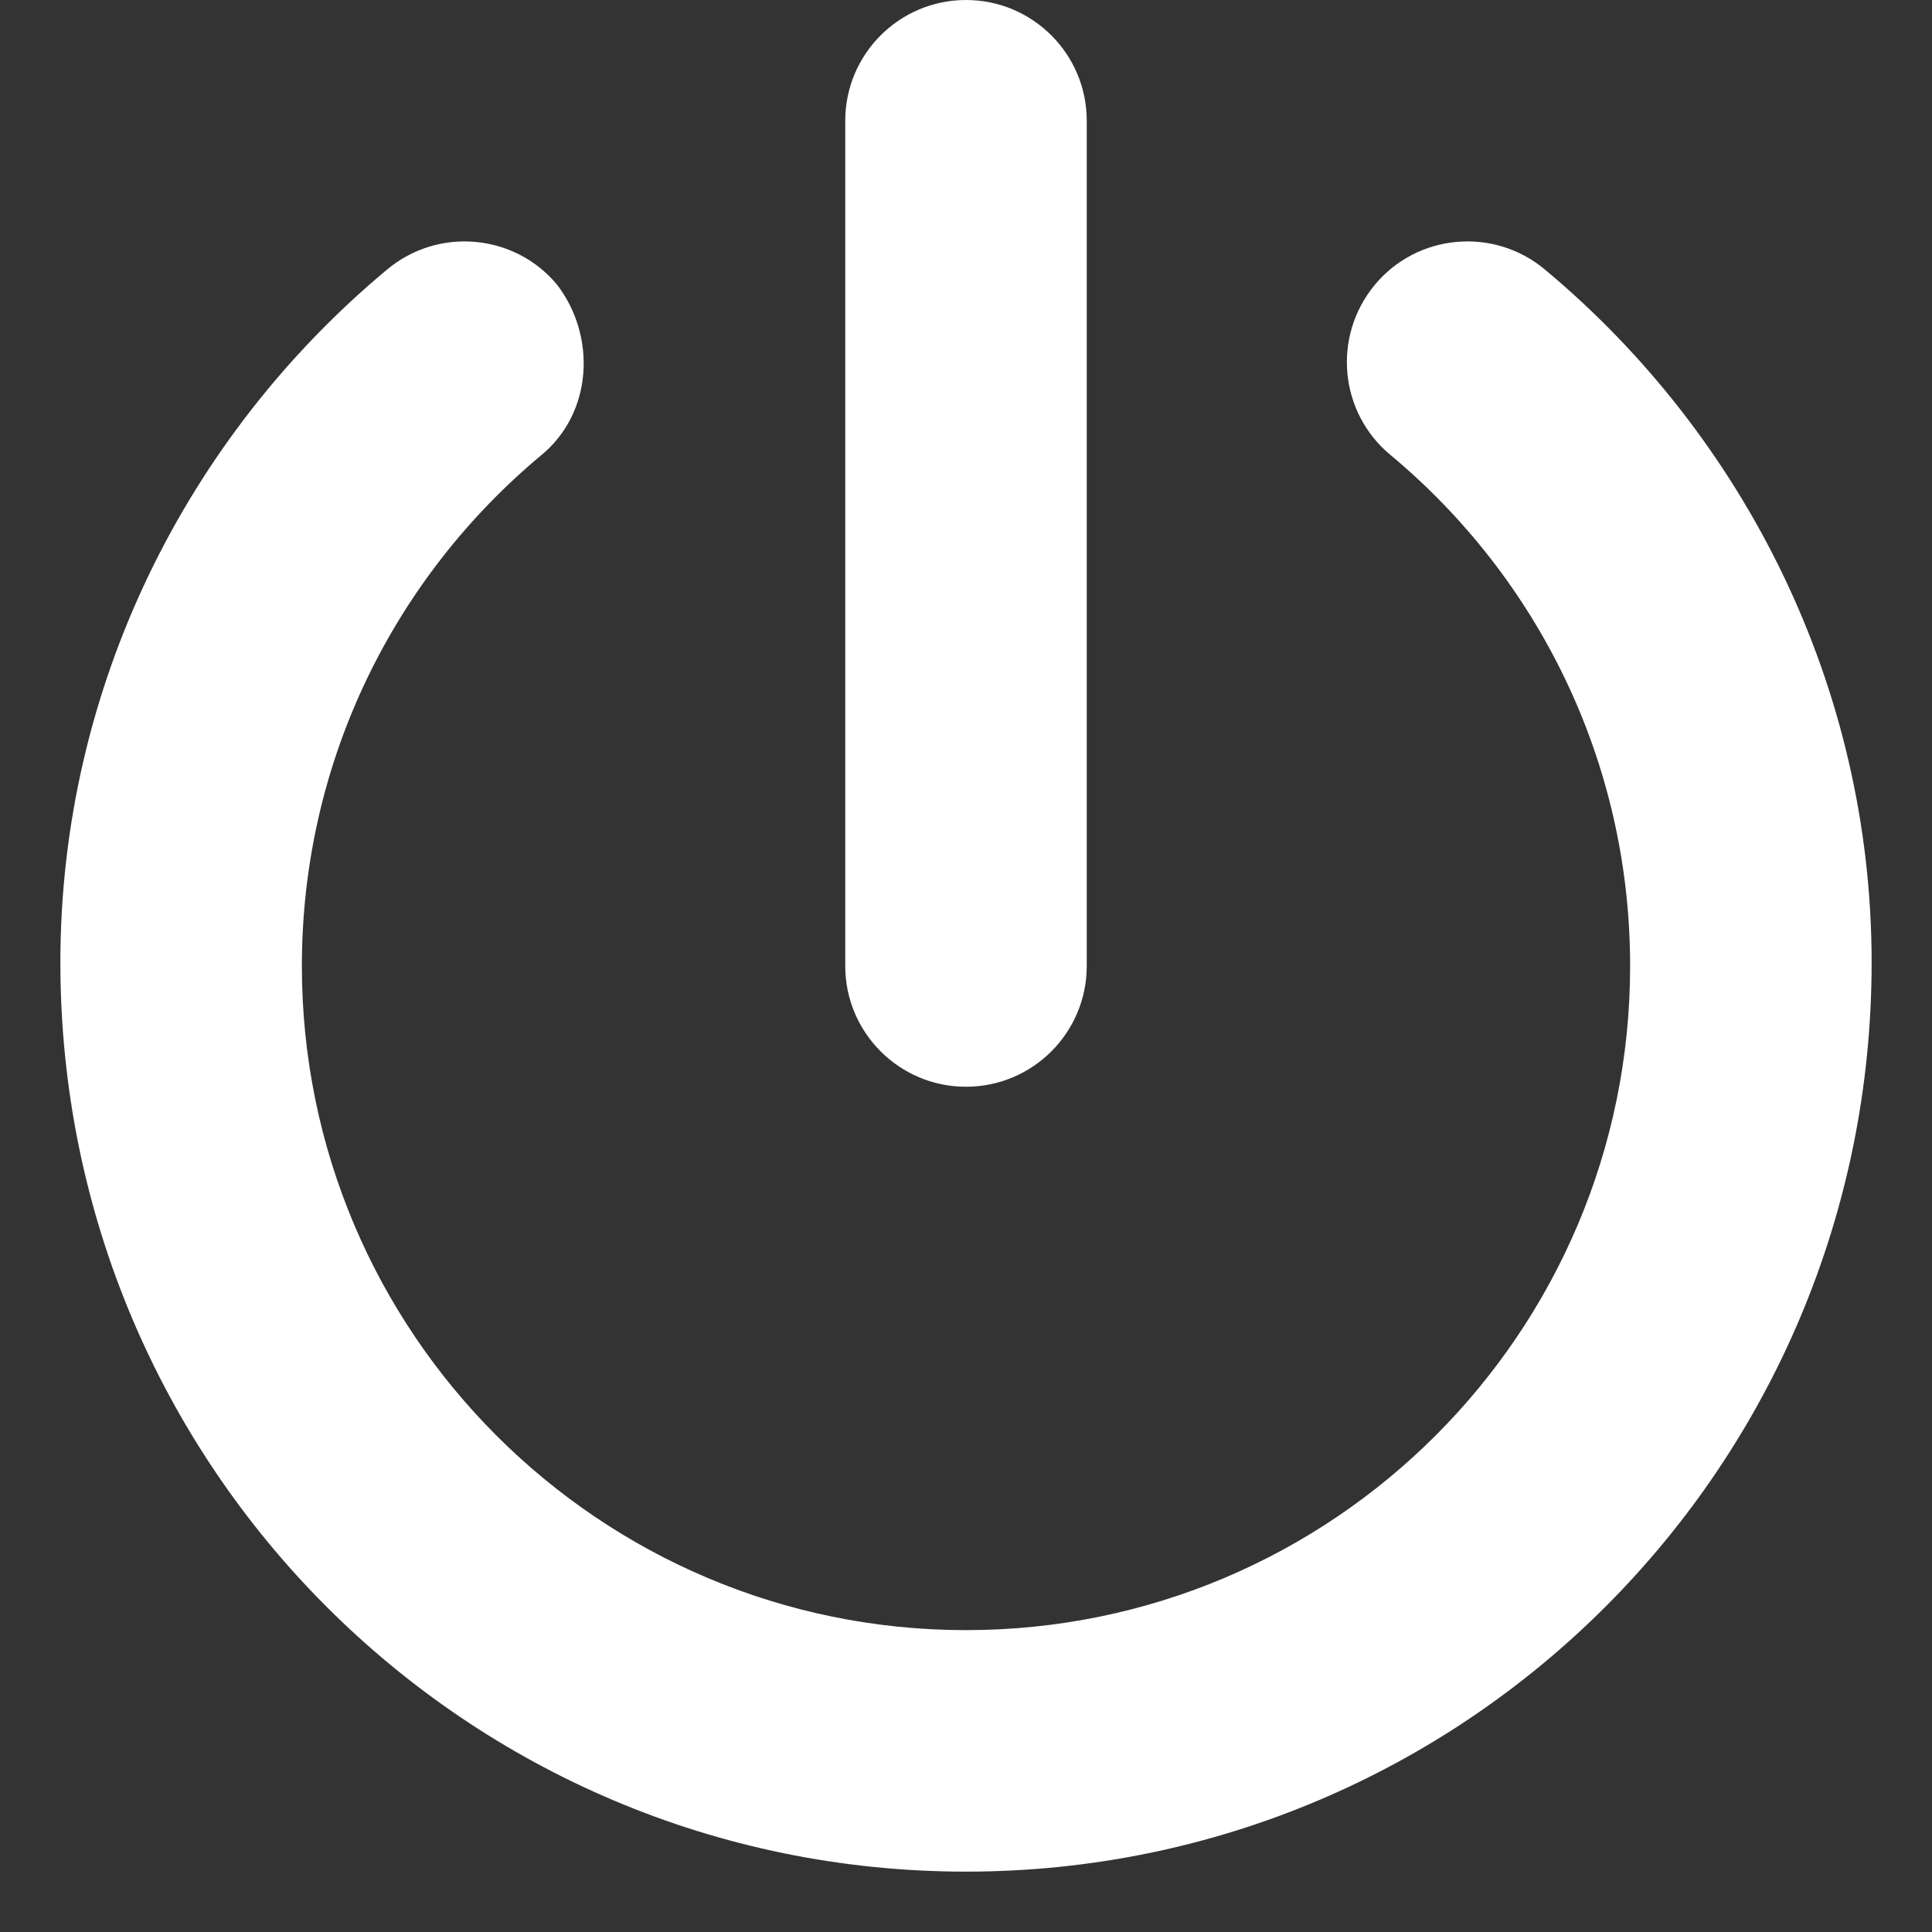
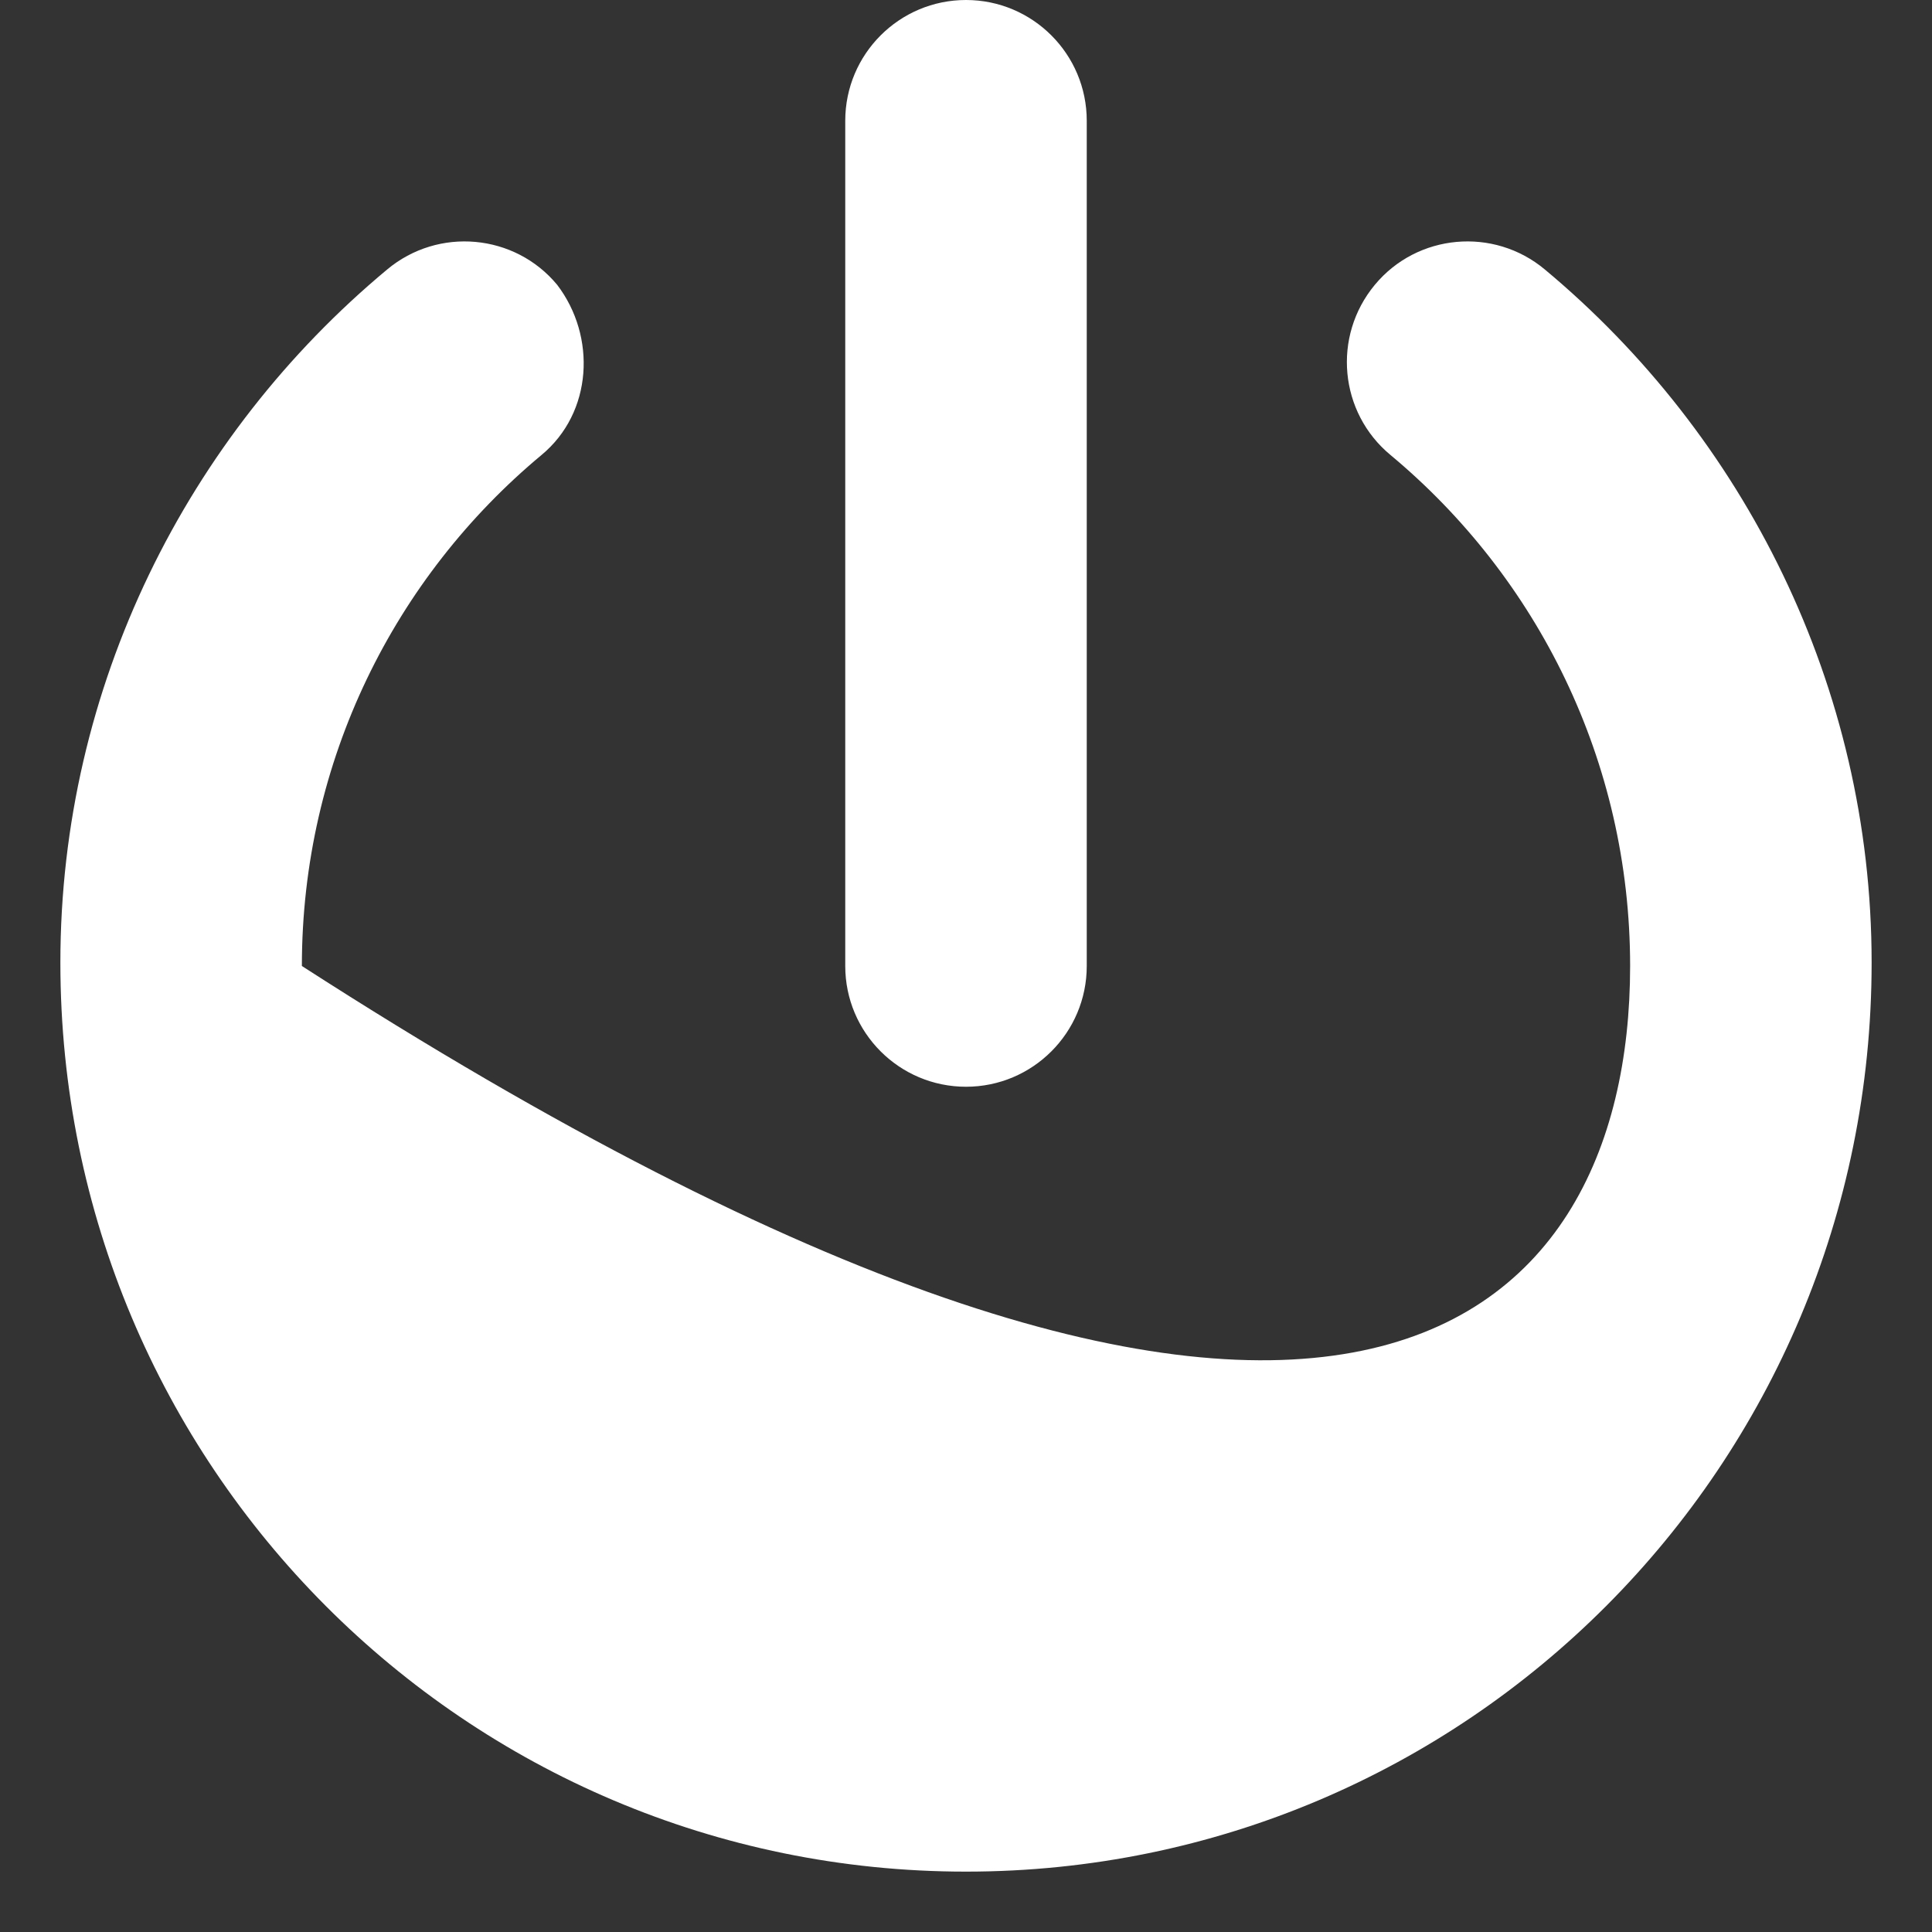
<svg xmlns="http://www.w3.org/2000/svg" className="mr-2" width="20px" height="20px" viewBox="0 0 24 24" version="1.1">
  <rect x="0" y="0" width="24" height="24" fill="#333333" stroke="none" />
  <g id="surface1">
-     <path fill="#fff" d="M 13.5 12 C 13.5 12.828 12.828 13.5 12 13.5 C 11.172 13.5 10.5 12.828 10.5 12 L 10.5 1.5 C 10.5 0.672 11.172 0 12 0 C 12.828 0 13.5 0.672 13.5 1.5 Z M 3.75 12 C 3.75 16.555 7.445 20.25 12 20.25 C 16.555 20.25 20.25 16.555 20.25 12 C 20.25 9.449 19.094 7.168 17.273 5.652 C 16.637 5.125 16.547 4.18 17.078 3.539 C 17.605 2.902 18.555 2.816 19.191 3.348 C 21.664 5.41 23.25 8.523 23.25 11.957 C 23.25 18.211 18.211 23.25 12 23.25 C 5.789 23.25 0.75 18.211 0.75 11.957 C 0.75 8.523 2.332 5.41 4.809 3.348 C 5.445 2.816 6.395 2.902 6.922 3.539 C 7.41 4.18 7.363 5.125 6.727 5.652 C 4.906 7.168 3.75 9.449 3.75 12 Z M 3.75 12 " />
+     <path fill="#fff" d="M 13.5 12 C 13.5 12.828 12.828 13.5 12 13.5 C 11.172 13.5 10.5 12.828 10.5 12 L 10.5 1.5 C 10.5 0.672 11.172 0 12 0 C 12.828 0 13.5 0.672 13.5 1.5 Z M 3.75 12 C 16.555 20.25 20.25 16.555 20.25 12 C 20.25 9.449 19.094 7.168 17.273 5.652 C 16.637 5.125 16.547 4.18 17.078 3.539 C 17.605 2.902 18.555 2.816 19.191 3.348 C 21.664 5.41 23.25 8.523 23.25 11.957 C 23.25 18.211 18.211 23.25 12 23.25 C 5.789 23.25 0.75 18.211 0.75 11.957 C 0.75 8.523 2.332 5.41 4.809 3.348 C 5.445 2.816 6.395 2.902 6.922 3.539 C 7.41 4.18 7.363 5.125 6.727 5.652 C 4.906 7.168 3.75 9.449 3.75 12 Z M 3.75 12 " />
  </g>
</svg>